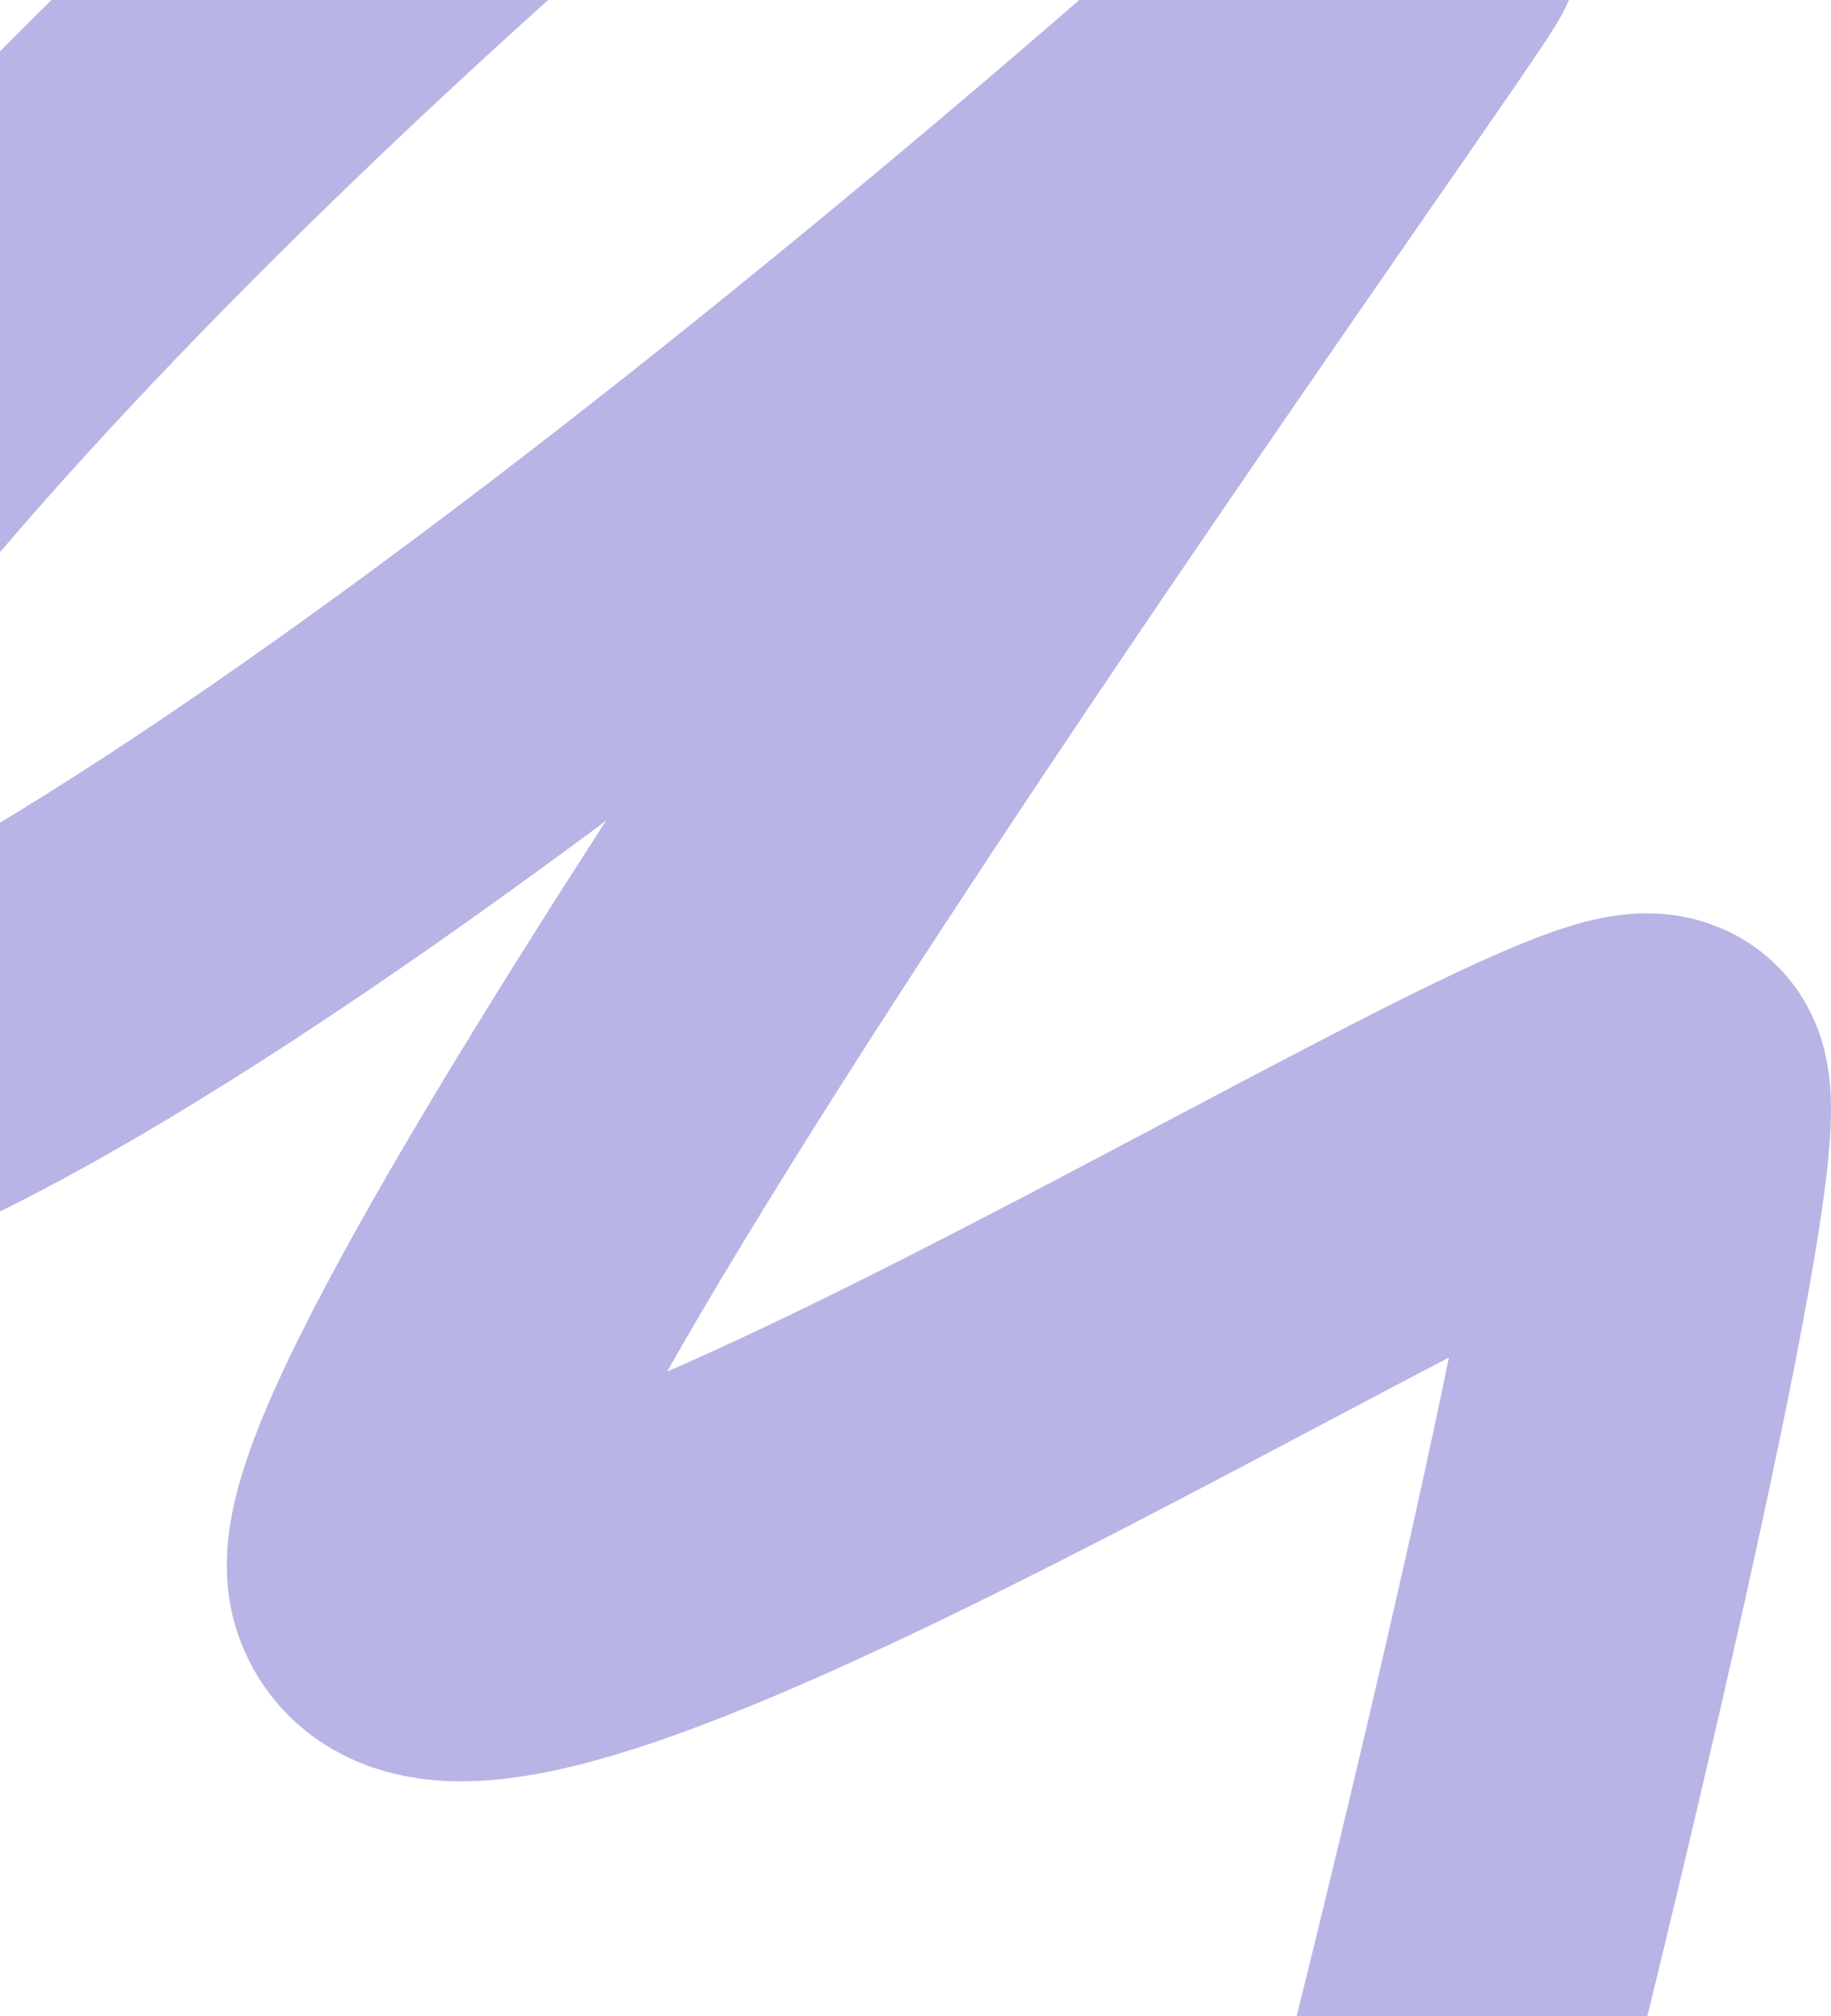
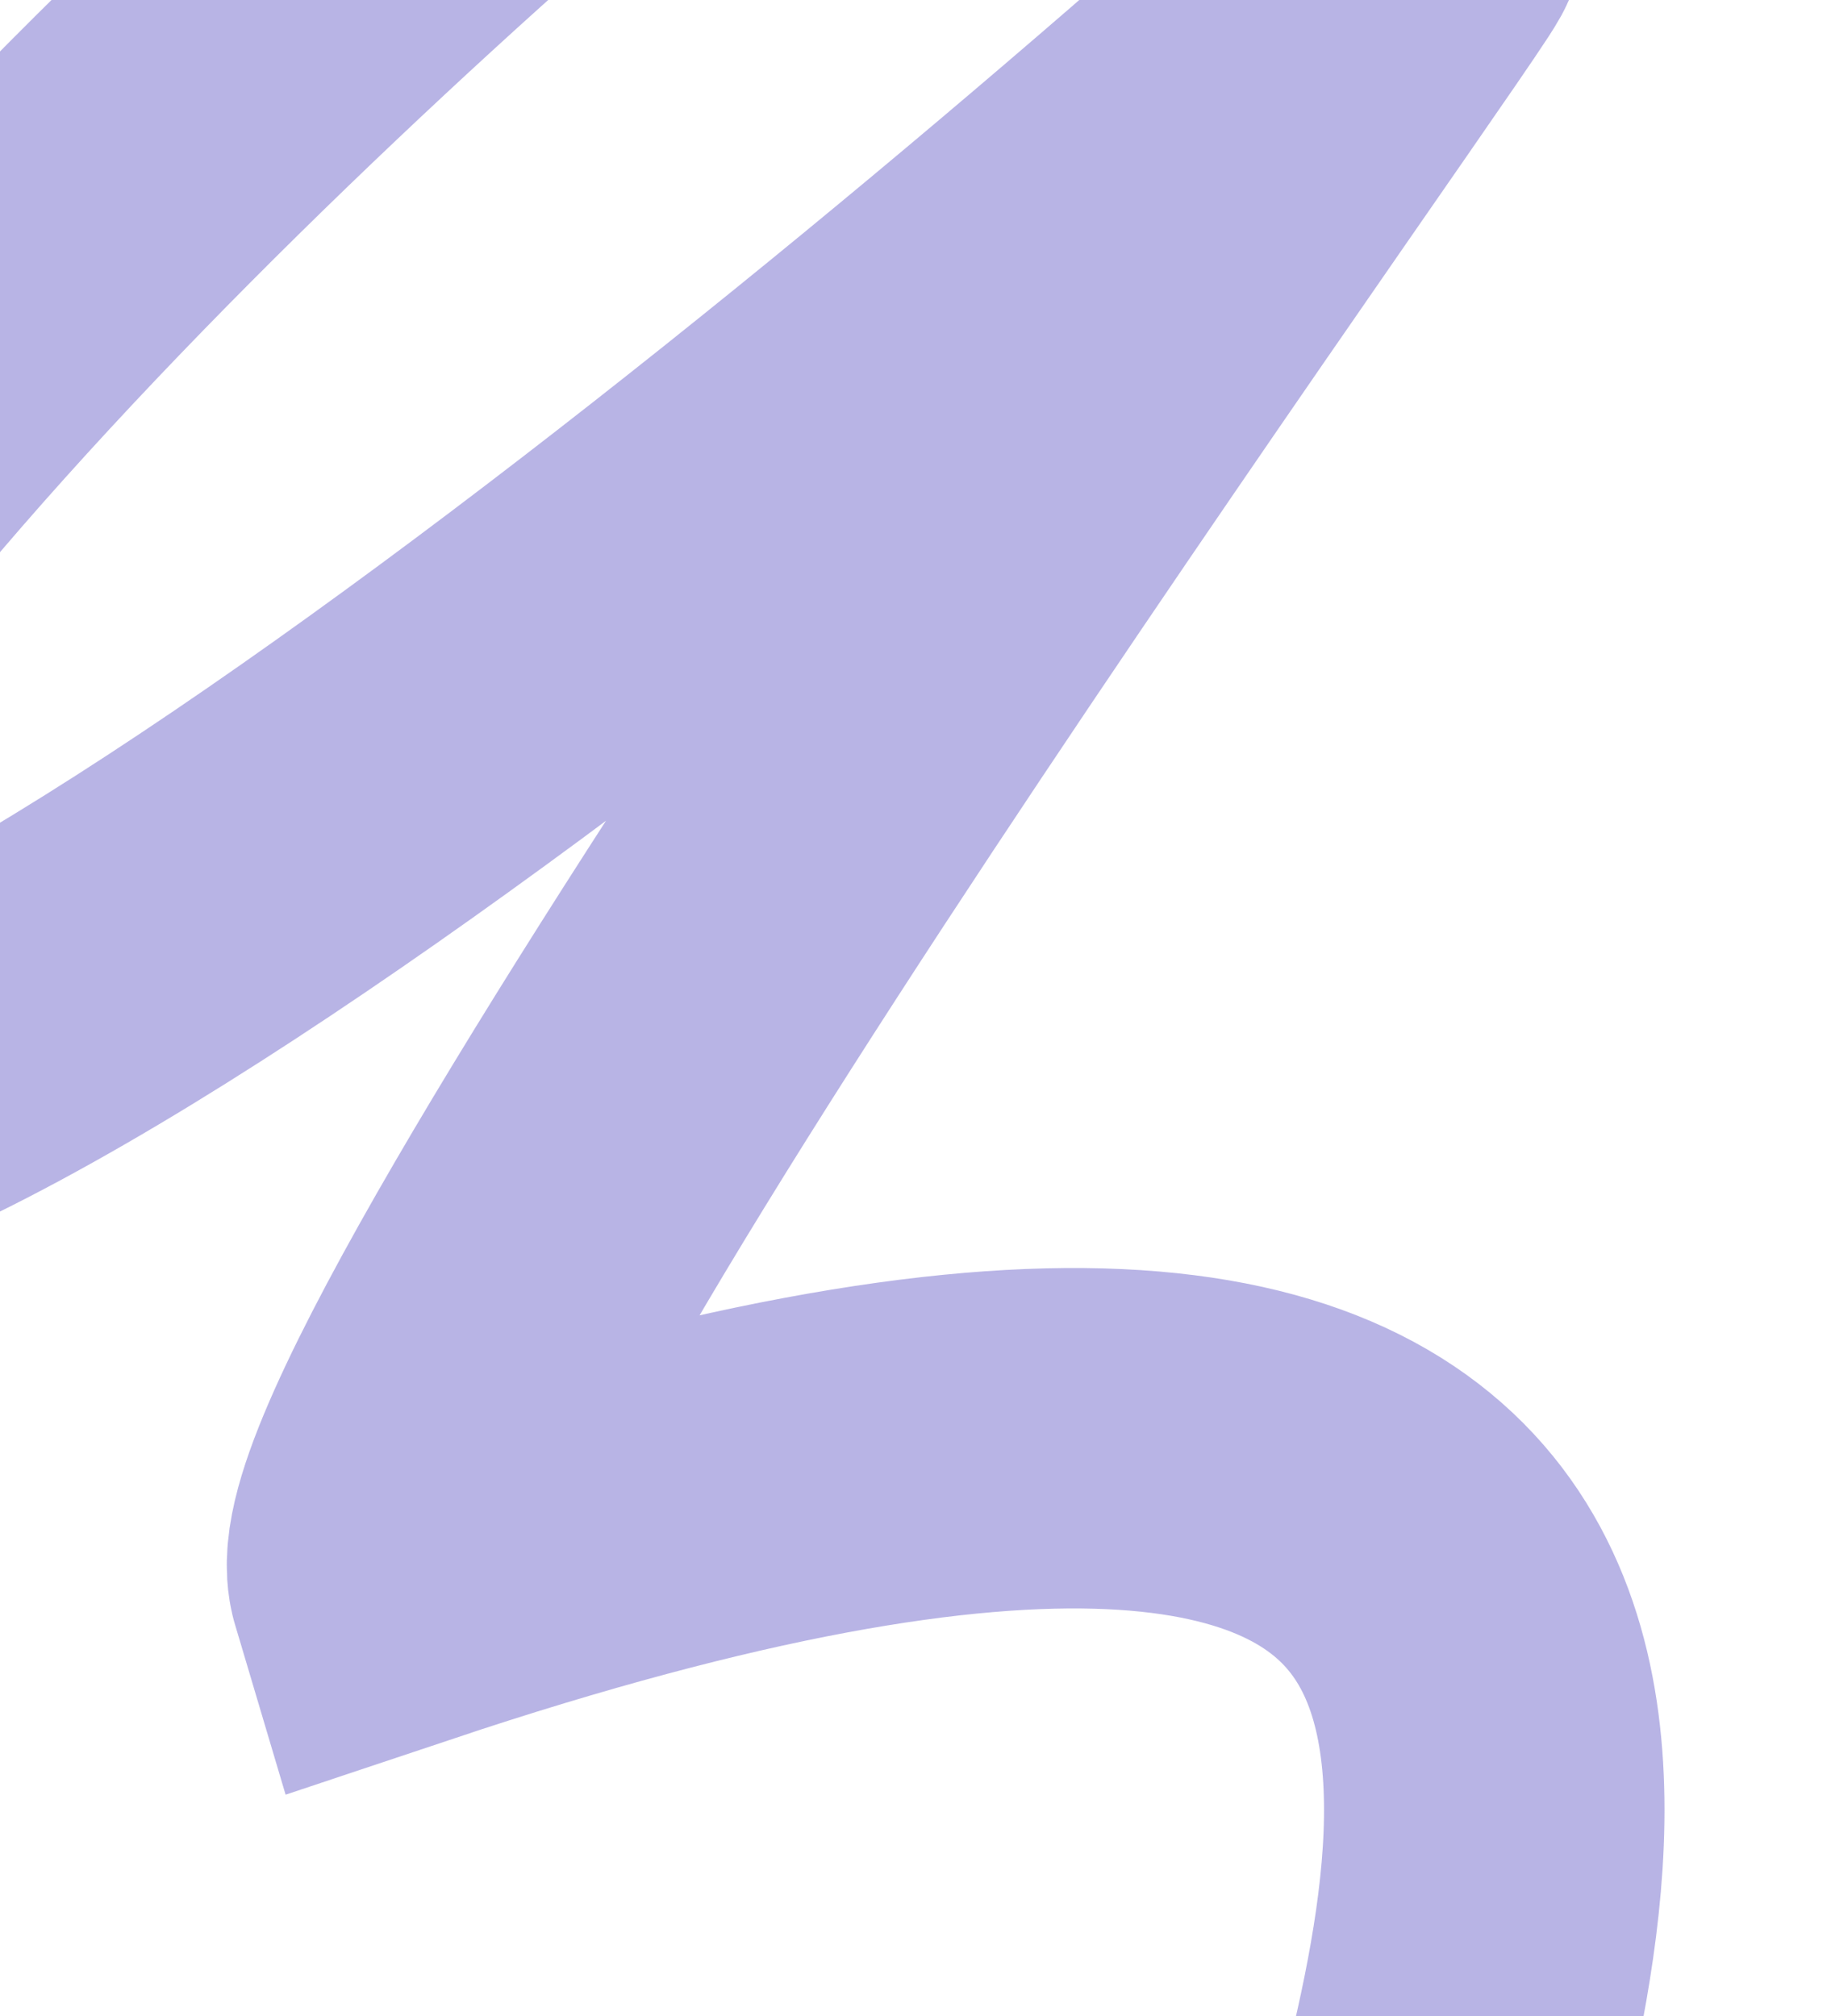
<svg xmlns="http://www.w3.org/2000/svg" width="484" height="533" viewBox="0 0 484 533" fill="none">
-   <path d="M170.966 -82C59.469 10.416 -153.658 213.763 -114.19 287.824C-74.722 361.885 227.208 114.886 373.24 -17.872C382.257 -26.068 92.721 374.614 105.351 417.045C121.138 470.084 430.469 268.055 438.363 287.824C444.677 303.639 402.512 480.531 380.641 567" stroke="#4E45BF" stroke-opacity="0.4" stroke-width="90" stroke-linecap="round" />
+   <path d="M170.966 -82C59.469 10.416 -153.658 213.763 -114.19 287.824C-74.722 361.885 227.208 114.886 373.24 -17.872C382.257 -26.068 92.721 374.614 105.351 417.045C444.677 303.639 402.512 480.531 380.641 567" stroke="#4E45BF" stroke-opacity="0.4" stroke-width="90" stroke-linecap="round" />
</svg>